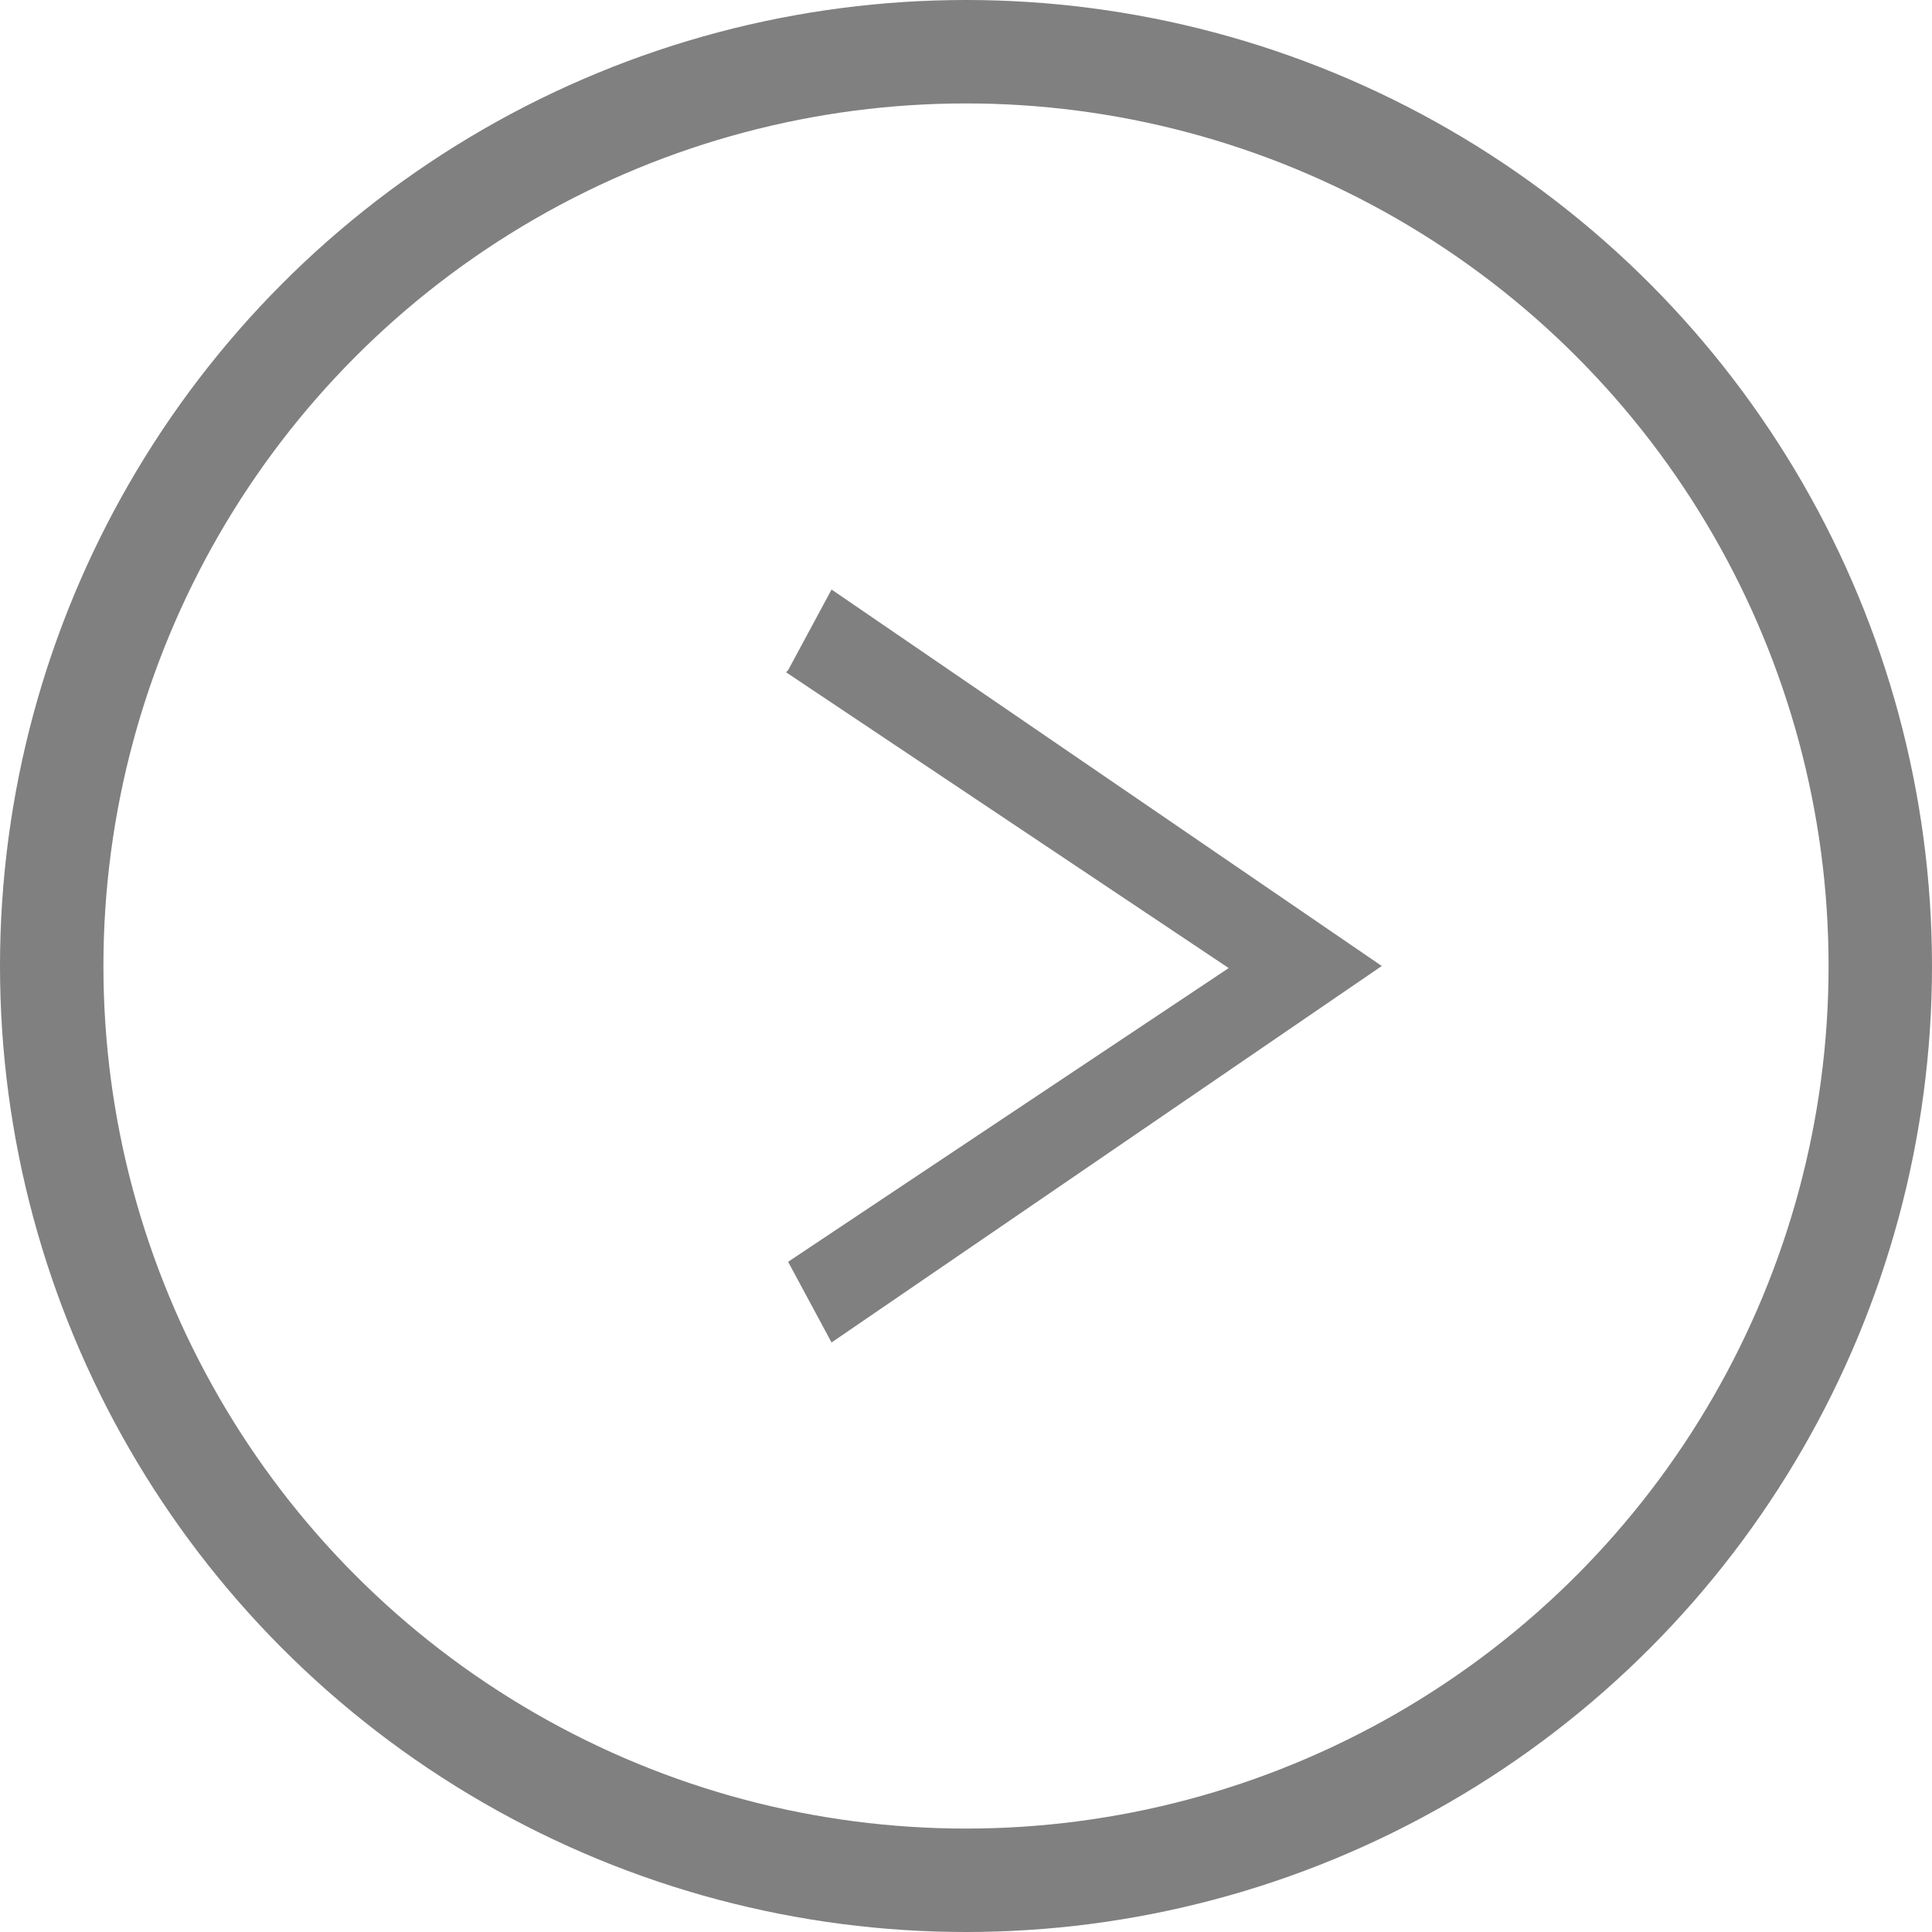
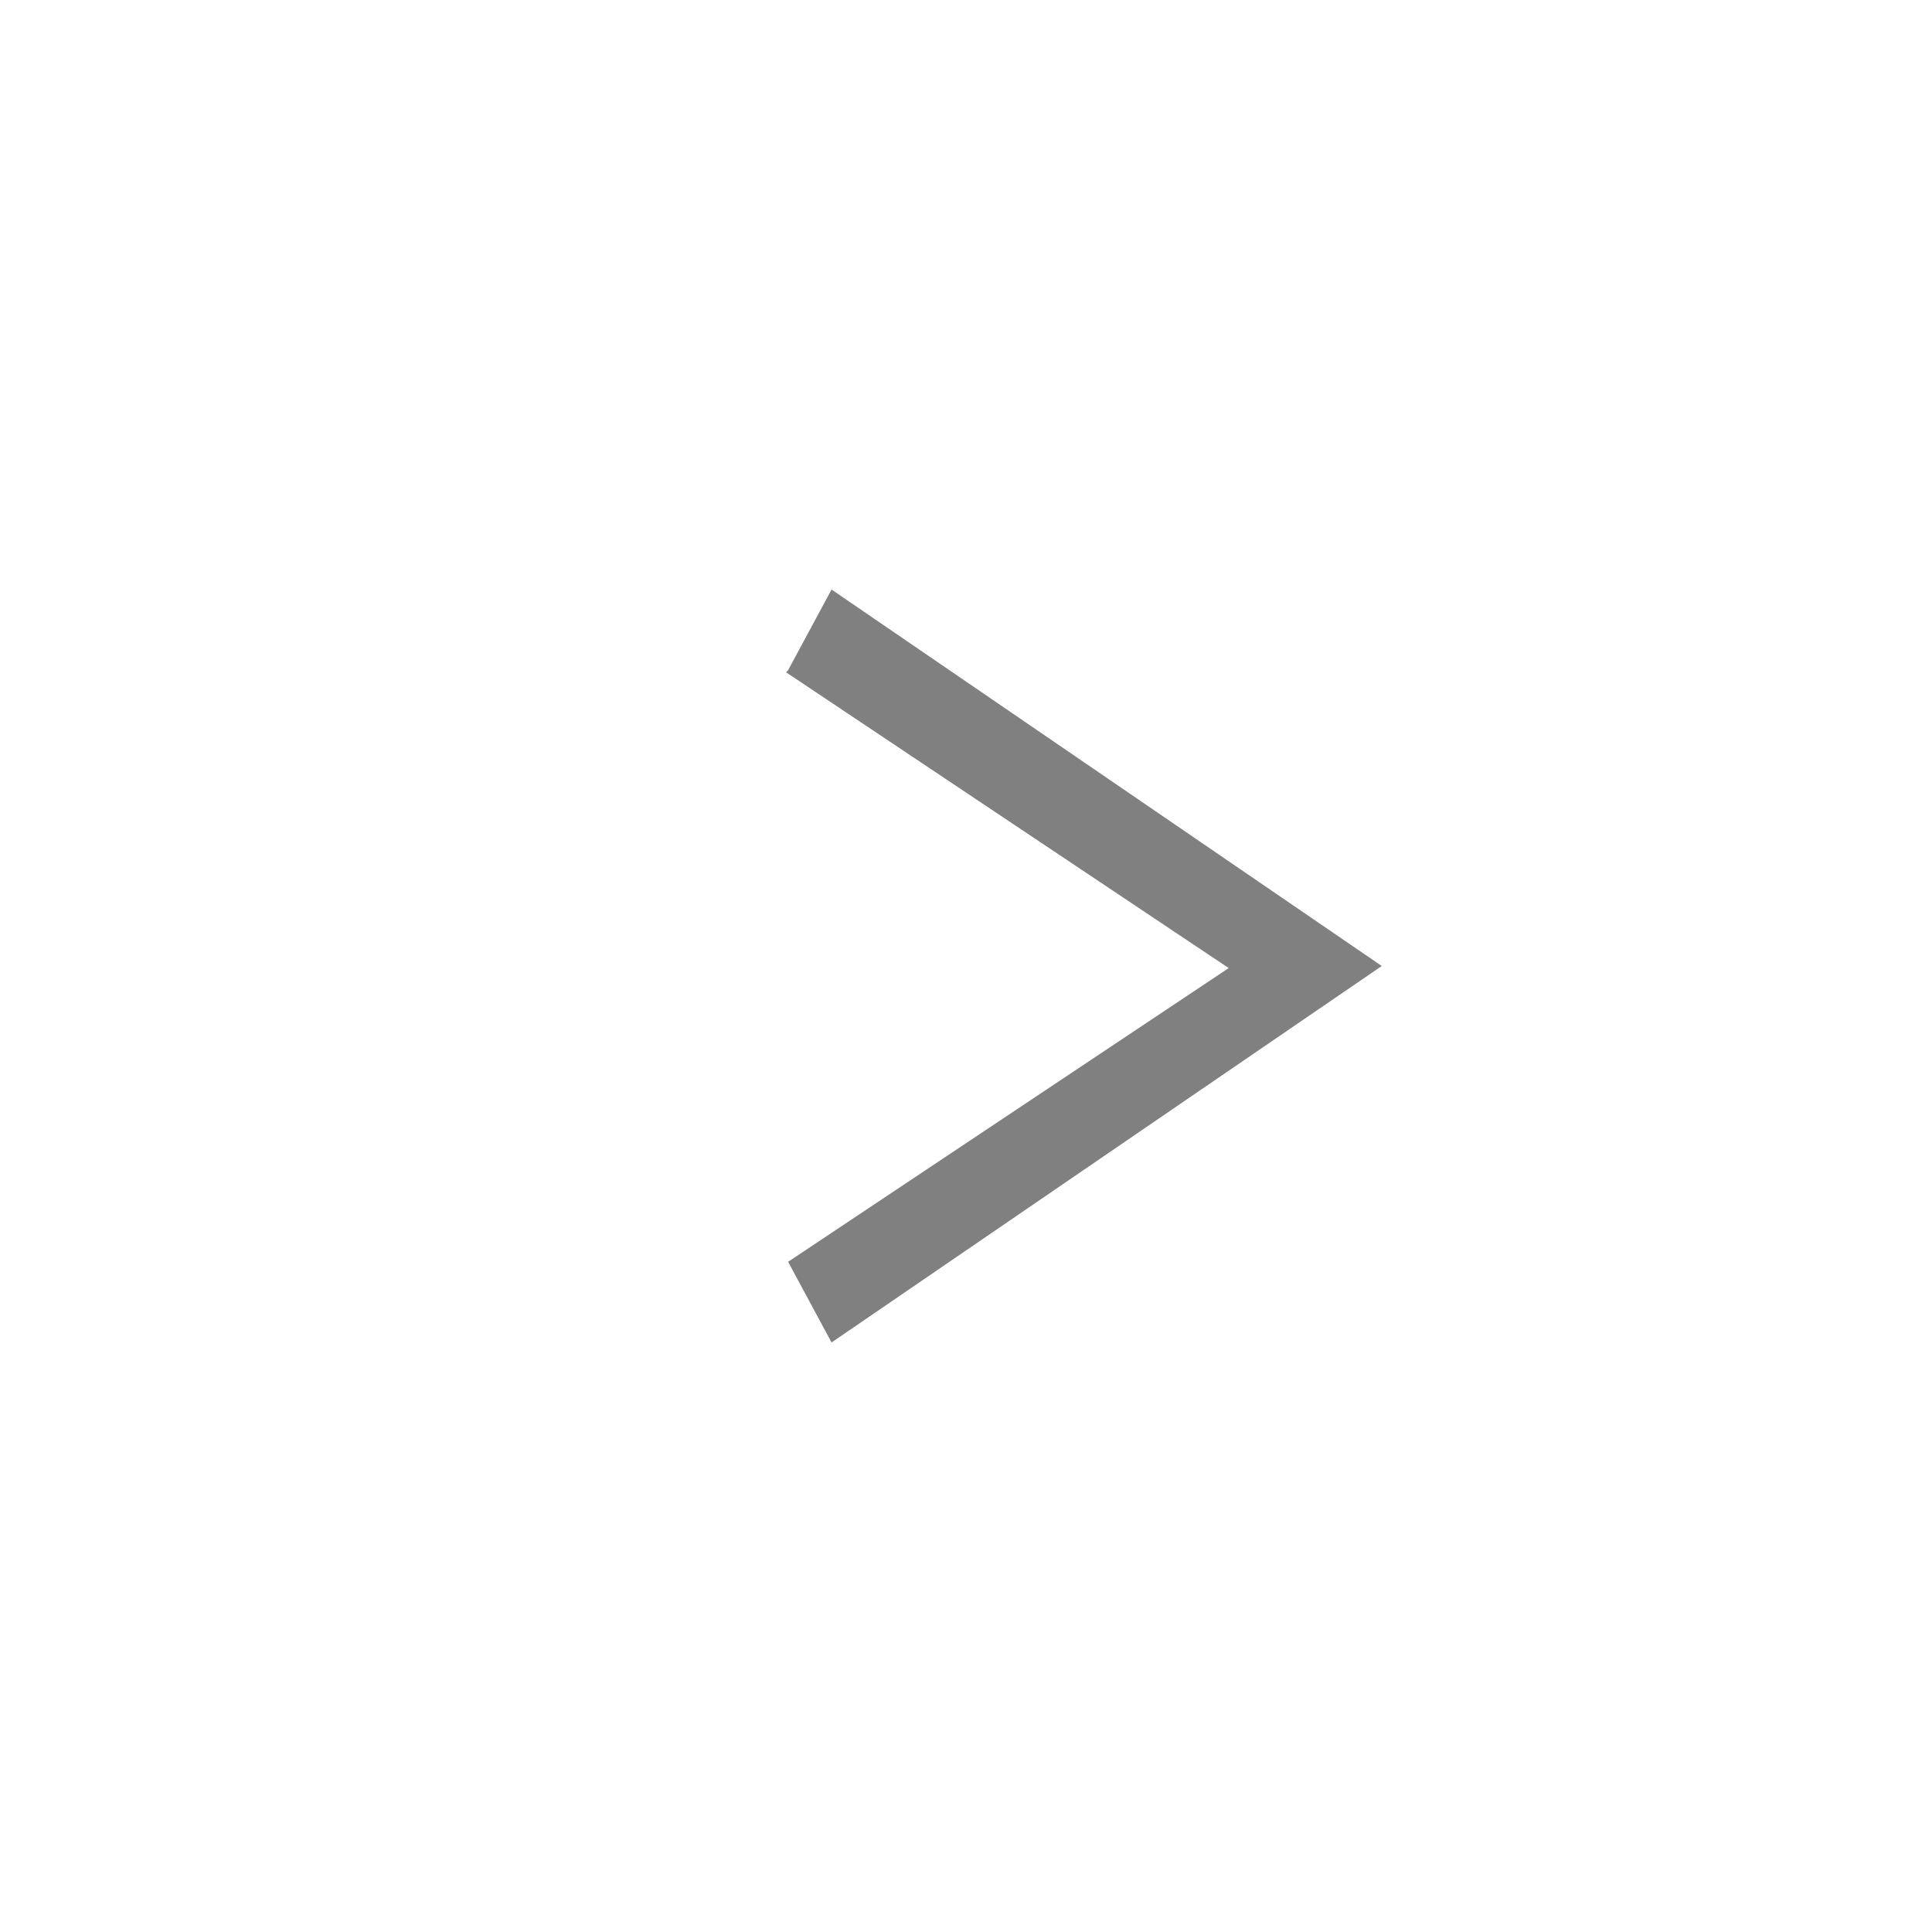
<svg xmlns="http://www.w3.org/2000/svg" id="_レイヤー_2" data-name="レイヤー_2" viewBox="0 0 9.34 9.34">
  <defs>
    <style>
      .cls-1 {
        fill: none;
        stroke: gray;
        stroke-miterlimit: 10;
        stroke-width: .5px;
      }

      .cls-2 {
        fill: gray;
      }
    </style>
  </defs>
  <g id="_レイヤー_1-2" data-name="レイヤー_1">
-     <circle class="cls-1" cx="4.67" cy="4.67" r="4.42" />
    <path class="cls-2" d="M3.81,3.24l.21-.39,2.66,1.82-2.66,1.82-.21-.39,2.13-1.42-2.14-1.43Z" />
  </g>
</svg>